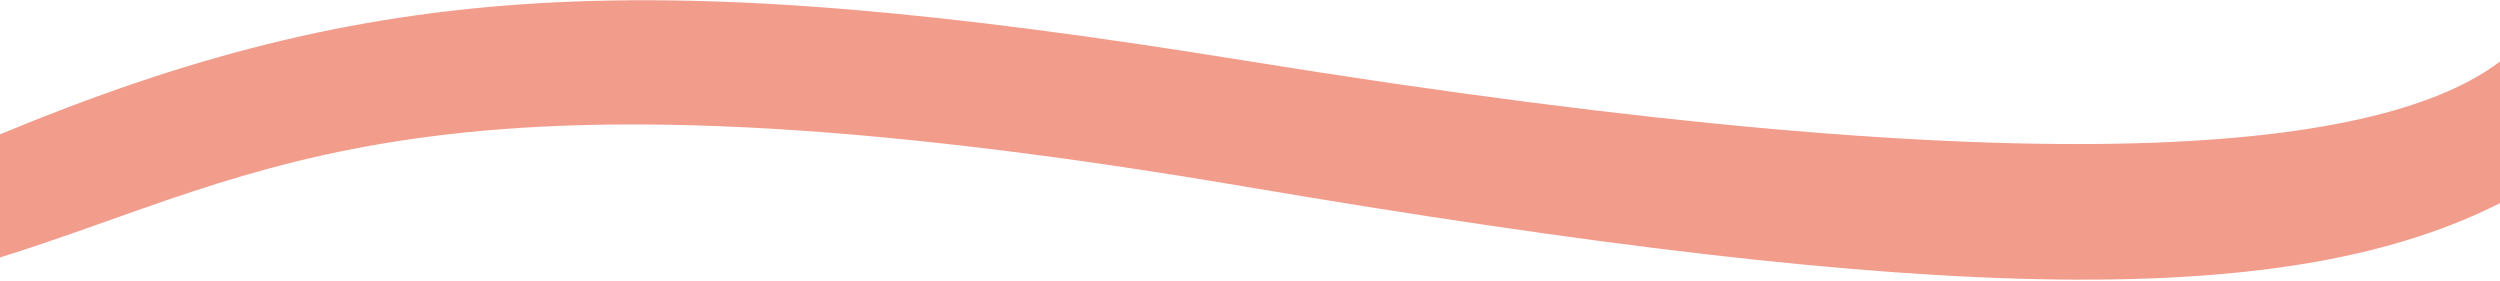
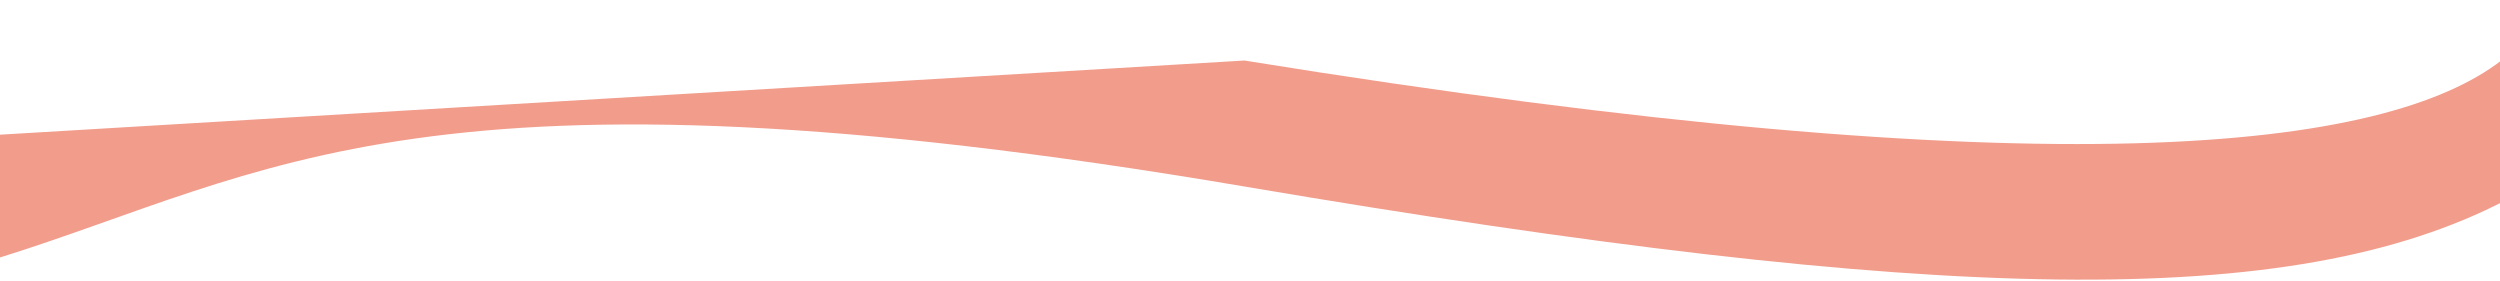
<svg xmlns="http://www.w3.org/2000/svg" width="1280" height="144" viewBox="0 0 1280 144" fill="none">
-   <path d="M637.136 30.987C1054.49 98.487 1221.49 76.487 1280.67 30.987L1282.99 102.486C1173.46 159.487 994.51 156.119 637.136 95.487C217.492 24.289 137.493 88.986 -0.507 131.986L-0.507 68.987C190.992 -10.513 331.968 -18.368 637.136 30.987Z" fill="#F29C8B" />
+   <path d="M637.136 30.987C1054.49 98.487 1221.49 76.487 1280.67 30.987L1282.99 102.486C1173.46 159.487 994.51 156.119 637.136 95.487C217.492 24.289 137.493 88.986 -0.507 131.986L-0.507 68.987Z" fill="#F29C8B" />
</svg>